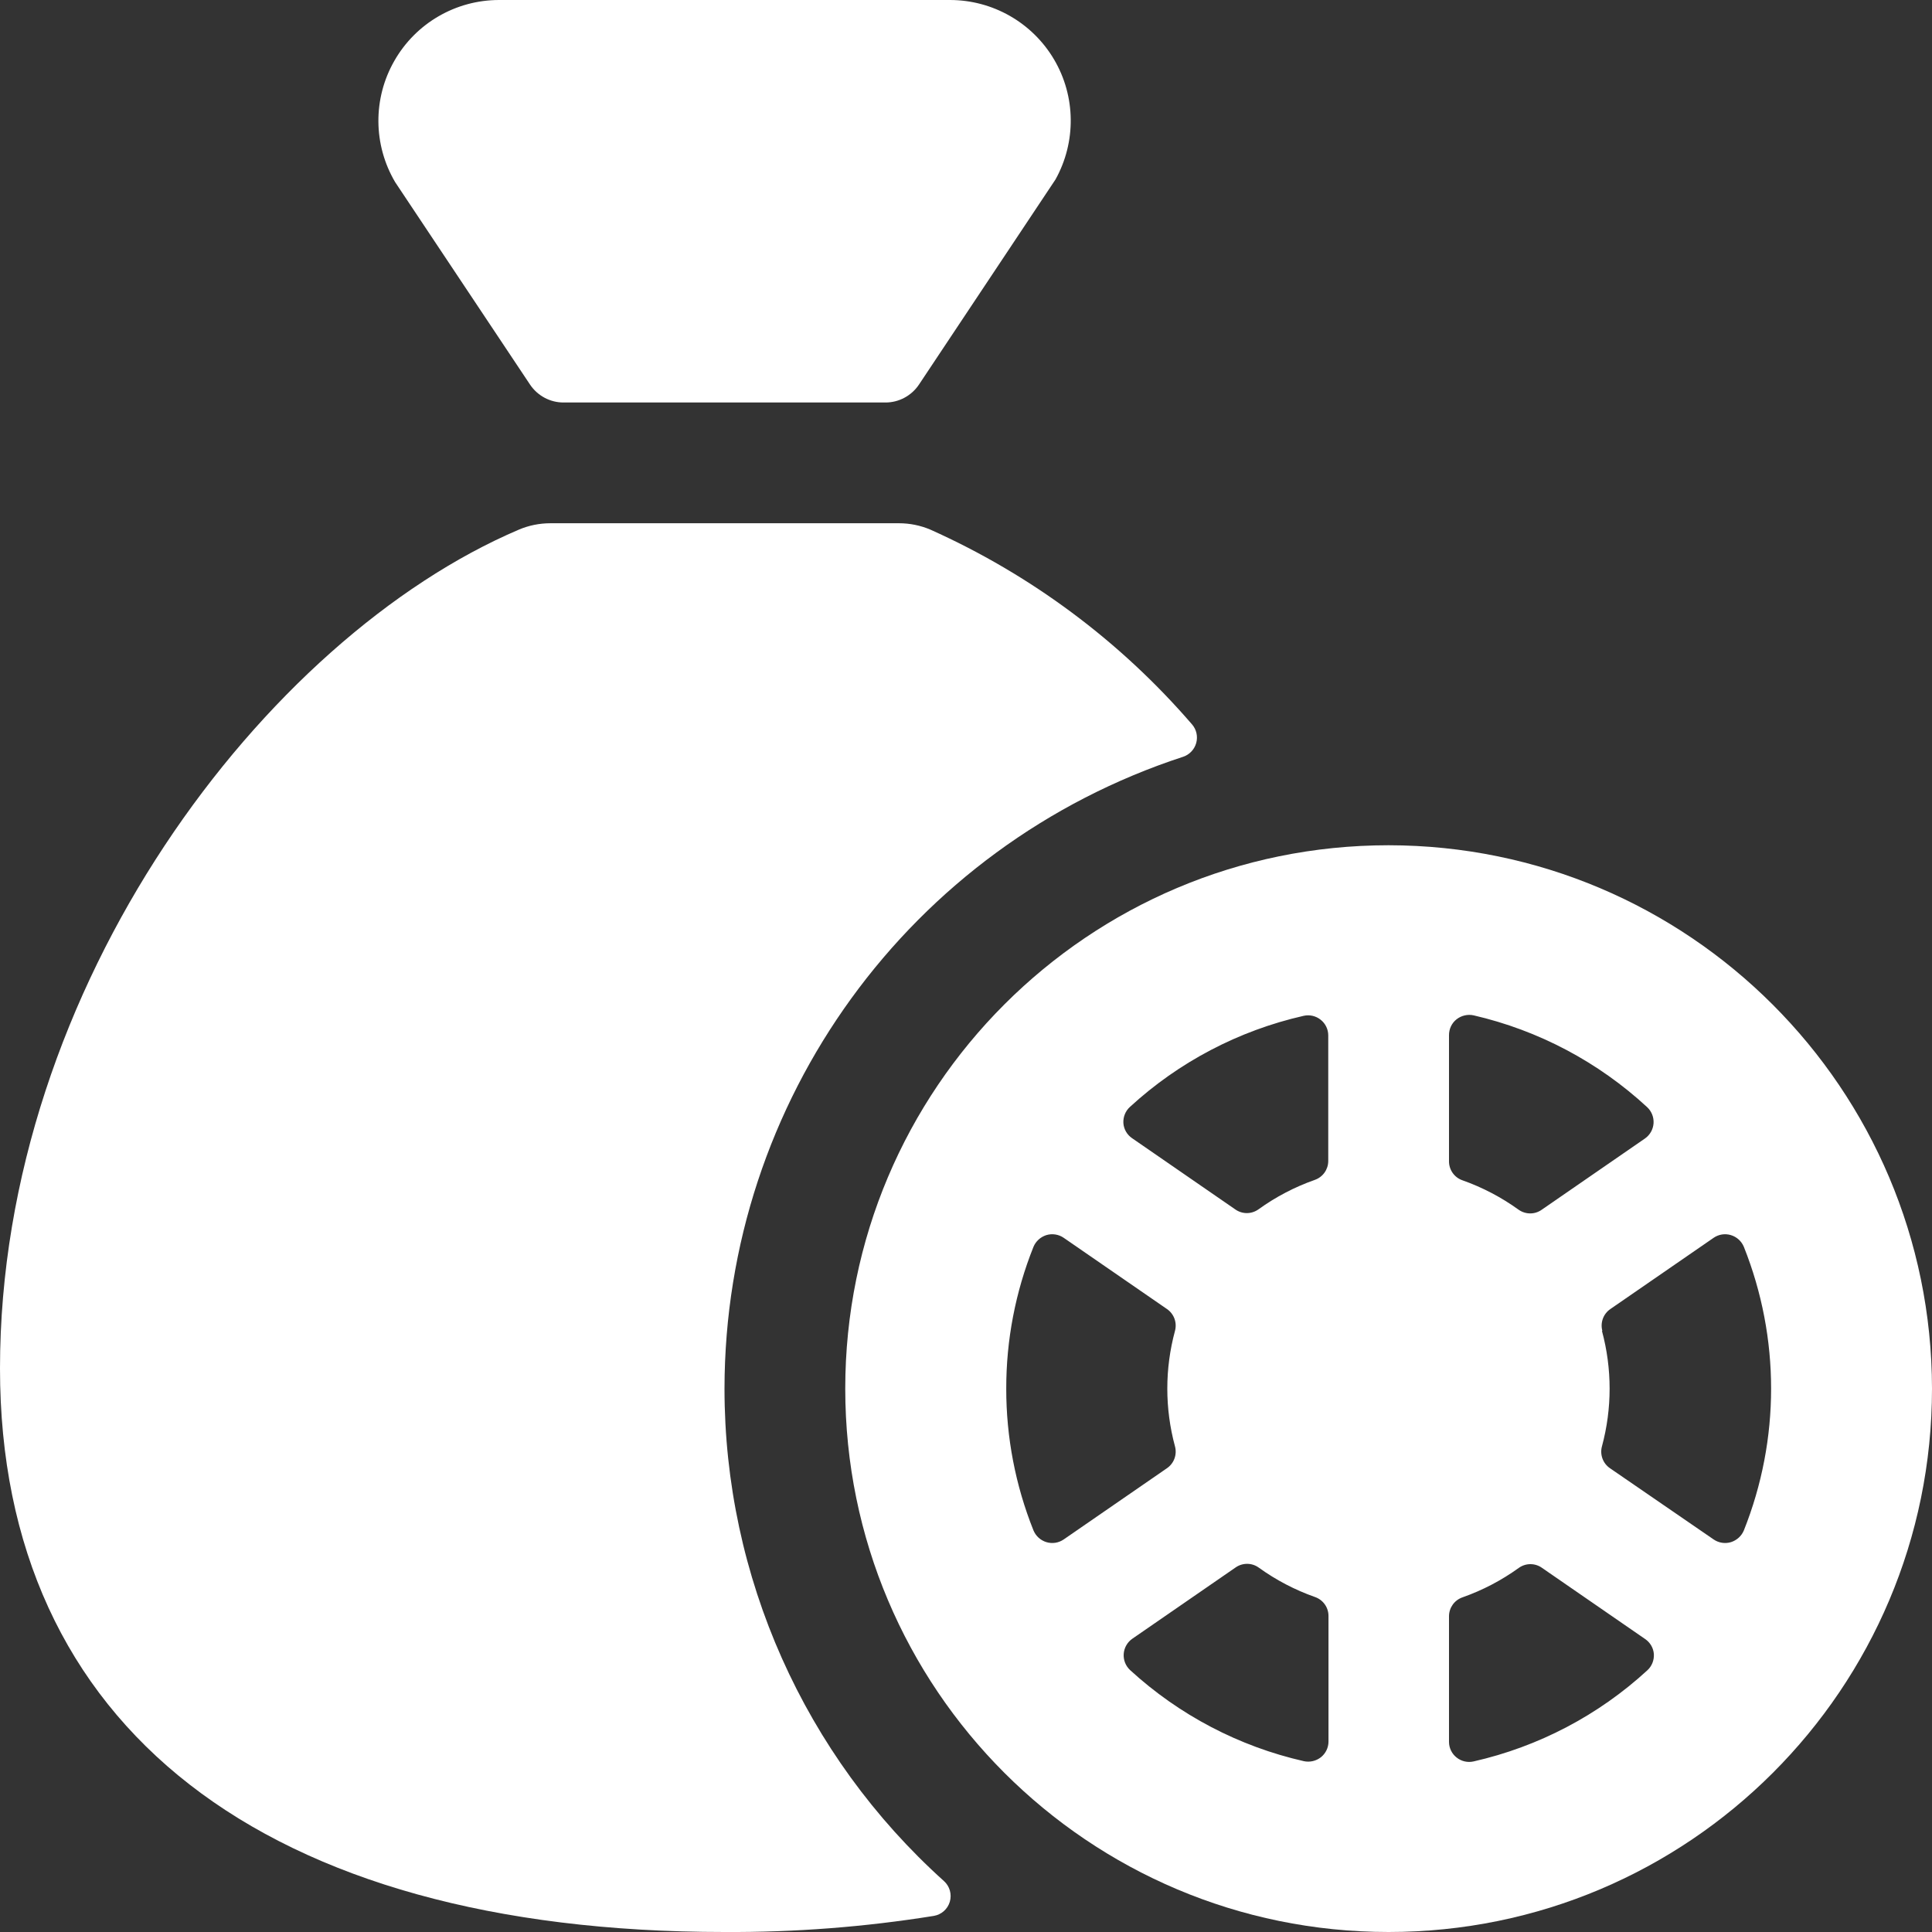
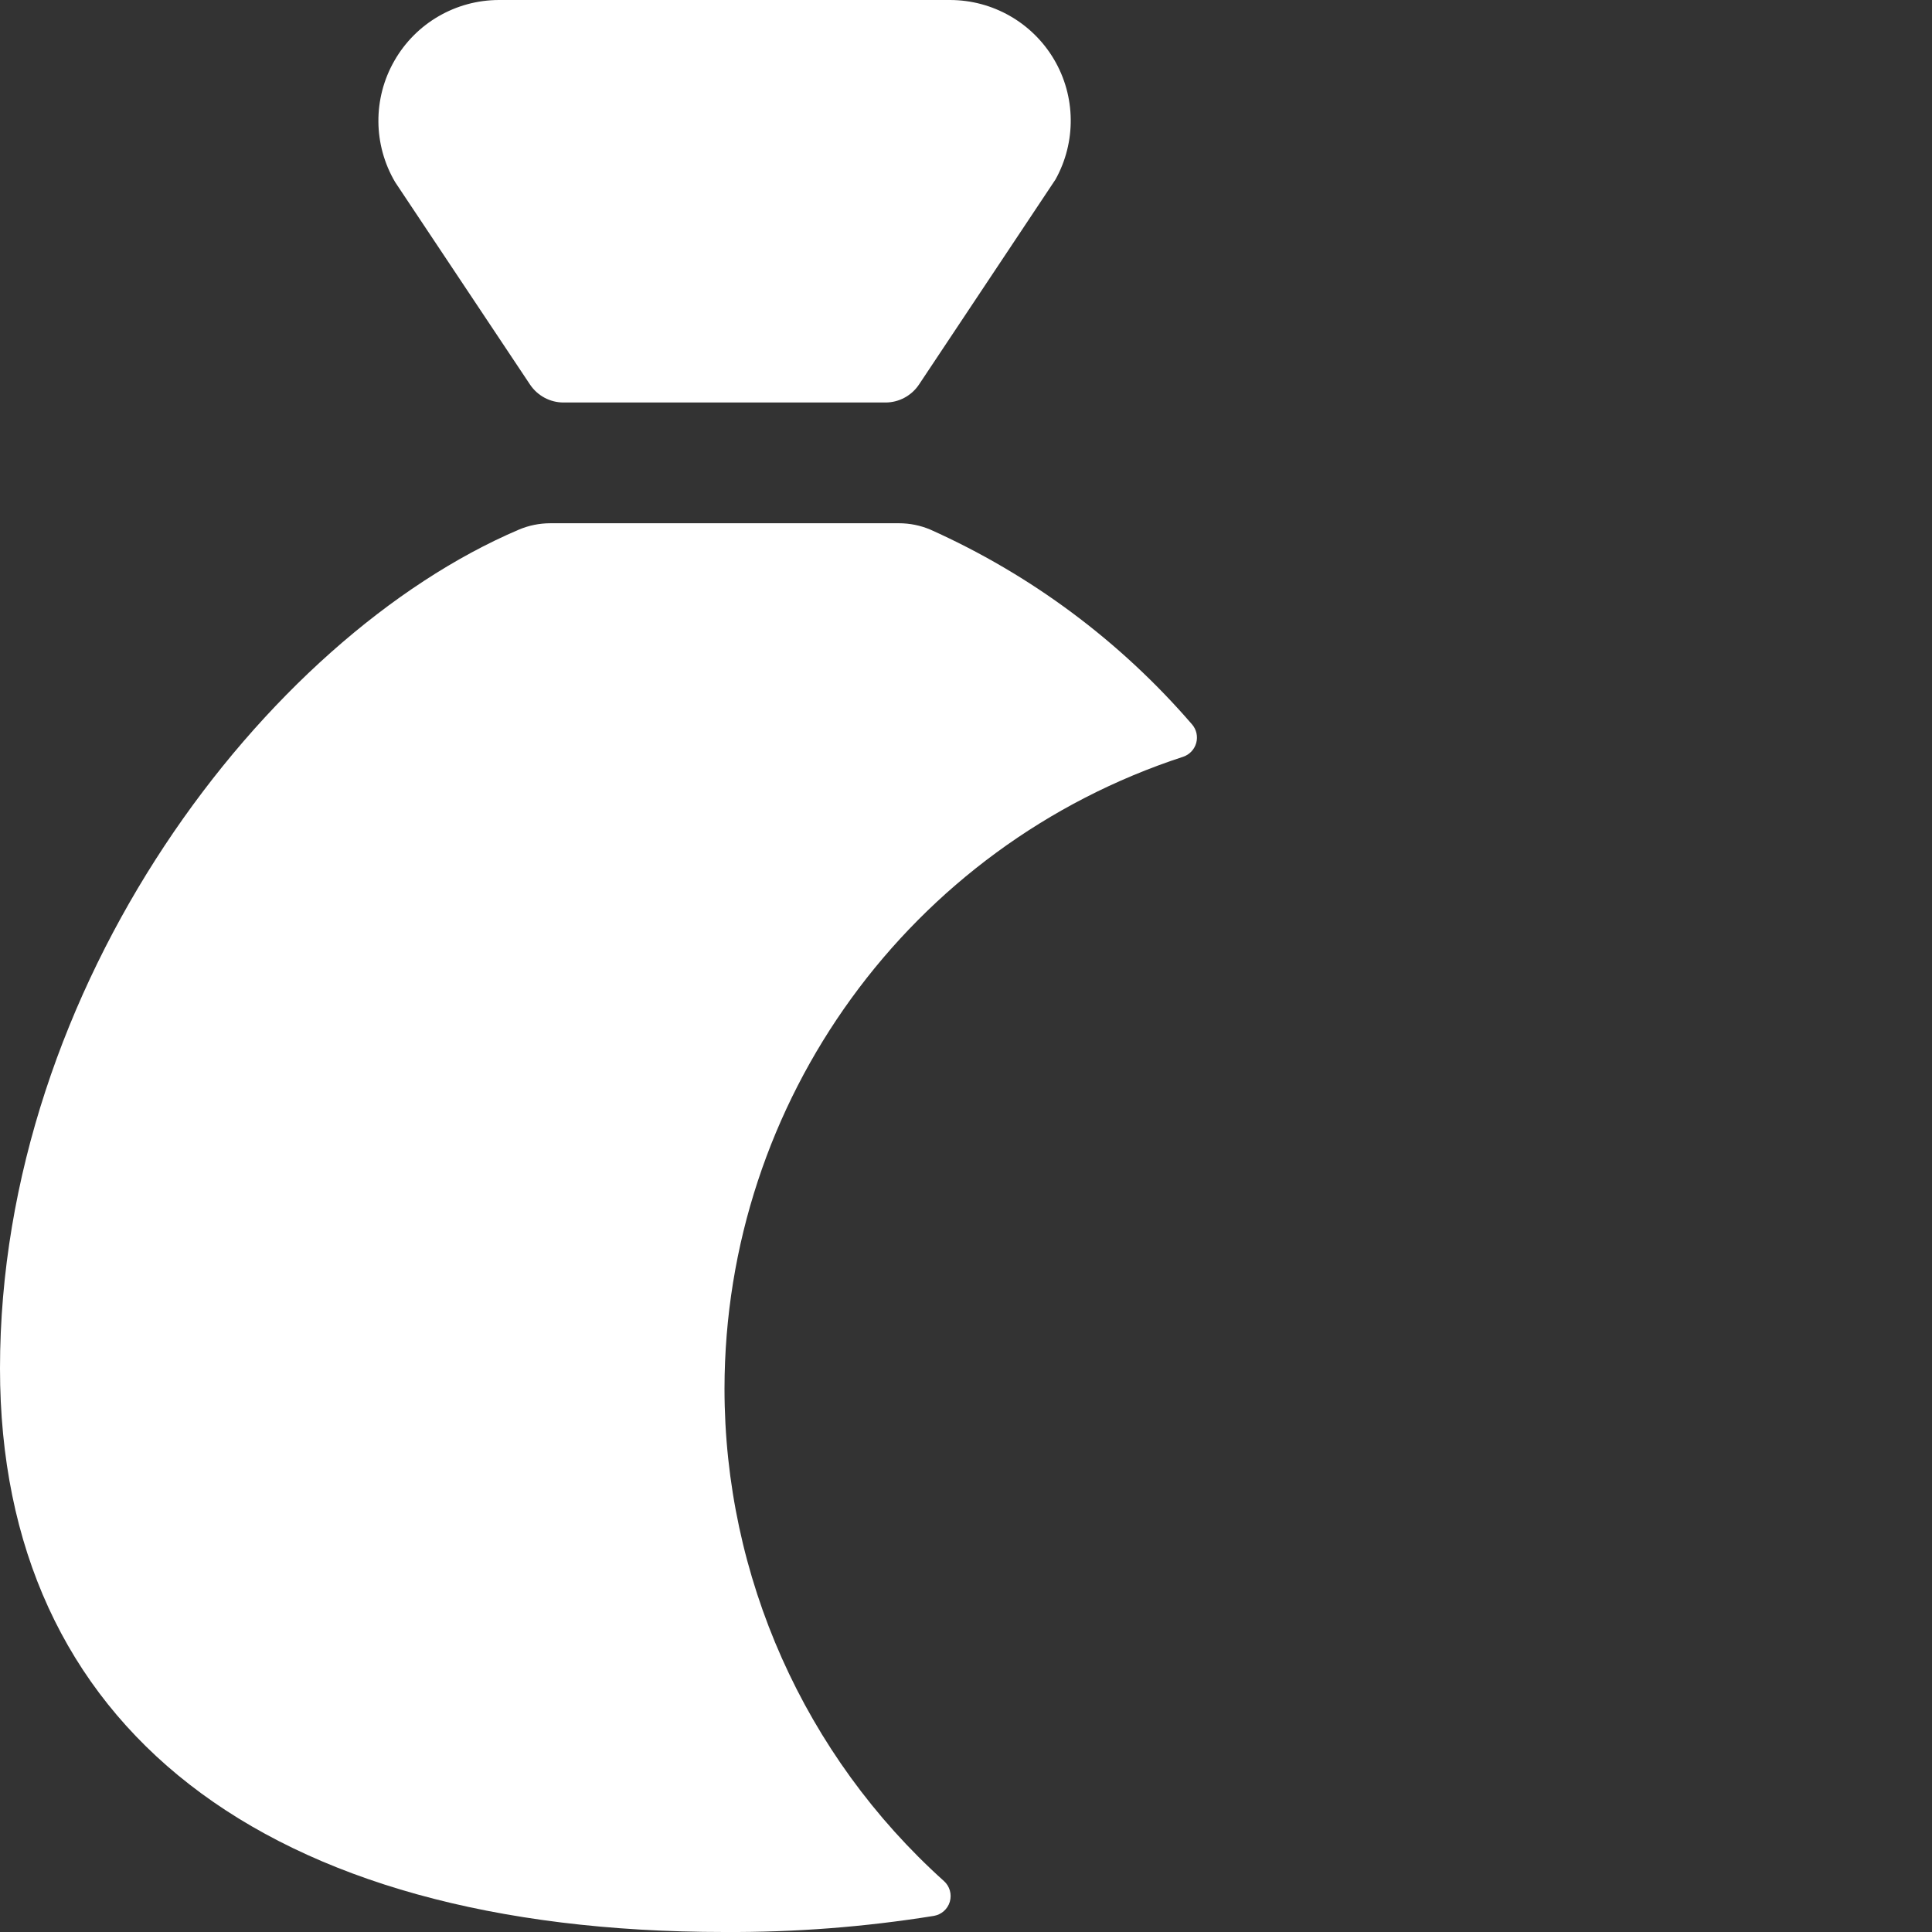
<svg xmlns="http://www.w3.org/2000/svg" width="24" height="24" viewBox="0 0 24 24" fill="none">
  <rect x="0" y="0" width="24" height="24" fill="#333333" stroke="none" />
  <path d="M13.112 2.229C13.37 1.764 13.364 1.197 13.094 0.739C12.824 0.281 12.332 -0 11.8 3.77585e-07H6.2C5.661 0 5.164 0.289 4.898 0.757C4.631 1.224 4.635 1.799 4.909 2.263L6.584 4.777C6.677 4.916 6.833 5 7 5H11C11.167 5 11.323 4.916 11.416 4.777L13.112 2.229Z" fill="white" />
  <path d="M9 17.25C9.003 13.676 11.302 10.509 14.7 9.4C14.778 9.373 14.838 9.309 14.86 9.229C14.882 9.149 14.863 9.063 14.809 9C13.916 7.964 12.805 7.138 11.557 6.579C11.434 6.527 11.302 6.5 11.168 6.5H6.837C6.702 6.5 6.568 6.527 6.444 6.58C3.3 7.921 0 12.239 0 17C0 21.448 3.28 24 9 24C9.871 24.005 10.74 23.938 11.6 23.8C11.695 23.784 11.772 23.716 11.799 23.624C11.826 23.532 11.798 23.432 11.727 23.368C9.992 21.808 9 19.584 9 17.25Z" fill="white" />
-   <path fill-rule="evenodd" clip-rule="evenodd" d="M17.25 10.5C13.522 10.5 10.5 13.522 10.5 17.25C10.5 20.978 13.522 24 17.25 24C20.978 24 24 20.978 24 17.25C23.996 13.524 20.976 10.504 17.25 10.5ZM12.5 17.25C12.499 16.647 12.614 16.049 12.838 15.489C12.867 15.419 12.926 15.366 12.998 15.343C13.071 15.321 13.15 15.333 13.213 15.376L14.496 16.261C14.584 16.321 14.624 16.43 14.596 16.533C14.469 17.003 14.469 17.497 14.596 17.967C14.624 18.07 14.584 18.179 14.496 18.239L13.213 19.124C13.15 19.167 13.072 19.179 12.999 19.157C12.926 19.135 12.867 19.081 12.838 19.011C12.614 18.451 12.499 17.853 12.5 17.25ZM20.005 16.261C19.917 16.321 19.877 16.43 19.905 16.533H19.9C20.027 17.003 20.027 17.497 19.9 17.967C19.872 18.07 19.912 18.179 20 18.239L21.288 19.124C21.351 19.167 21.43 19.179 21.503 19.157C21.575 19.134 21.634 19.081 21.663 19.011C22.114 17.88 22.114 16.62 21.663 15.489C21.634 15.419 21.575 15.365 21.502 15.343C21.429 15.321 21.351 15.333 21.288 15.376L20.005 16.261ZM20.461 13.753C20.517 13.805 20.546 13.879 20.541 13.954C20.536 14.03 20.496 14.1 20.434 14.143L19.153 15.027C19.067 15.089 18.951 15.089 18.864 15.027C18.649 14.872 18.414 14.749 18.164 14.661C18.064 14.625 17.998 14.529 18 14.422V12.862C17.999 12.784 18.033 12.71 18.094 12.662C18.154 12.615 18.232 12.597 18.306 12.613C19.111 12.799 19.854 13.192 20.461 13.753ZM16.405 12.667C16.346 12.62 16.268 12.602 16.194 12.619C15.388 12.802 14.644 13.192 14.036 13.751C13.98 13.802 13.951 13.876 13.955 13.951C13.96 14.027 14 14.096 14.063 14.139L15.344 15.023C15.431 15.085 15.546 15.085 15.633 15.023C15.848 14.868 16.083 14.745 16.333 14.657C16.433 14.622 16.5 14.528 16.5 14.422V12.862C16.5 12.786 16.465 12.714 16.405 12.667ZM14.039 20.747C13.983 20.695 13.954 20.621 13.959 20.546C13.964 20.47 14.004 20.4 14.066 20.357L15.347 19.473C15.434 19.411 15.55 19.411 15.636 19.473C15.851 19.628 16.086 19.751 16.336 19.839C16.436 19.874 16.503 19.968 16.503 20.074V21.634C16.503 21.71 16.468 21.782 16.409 21.829C16.349 21.876 16.271 21.894 16.197 21.878C15.392 21.695 14.648 21.305 14.039 20.747ZM18.095 21.833C18.154 21.88 18.232 21.898 18.306 21.881C19.112 21.698 19.856 21.308 20.464 20.749C20.52 20.698 20.549 20.624 20.545 20.549C20.54 20.473 20.5 20.404 20.437 20.361L19.156 19.477C19.07 19.415 18.953 19.415 18.867 19.477C18.652 19.632 18.417 19.755 18.167 19.843C18.067 19.878 18 19.972 18 20.078V21.638C18 21.714 18.035 21.786 18.095 21.833Z" fill="white" />
</svg>